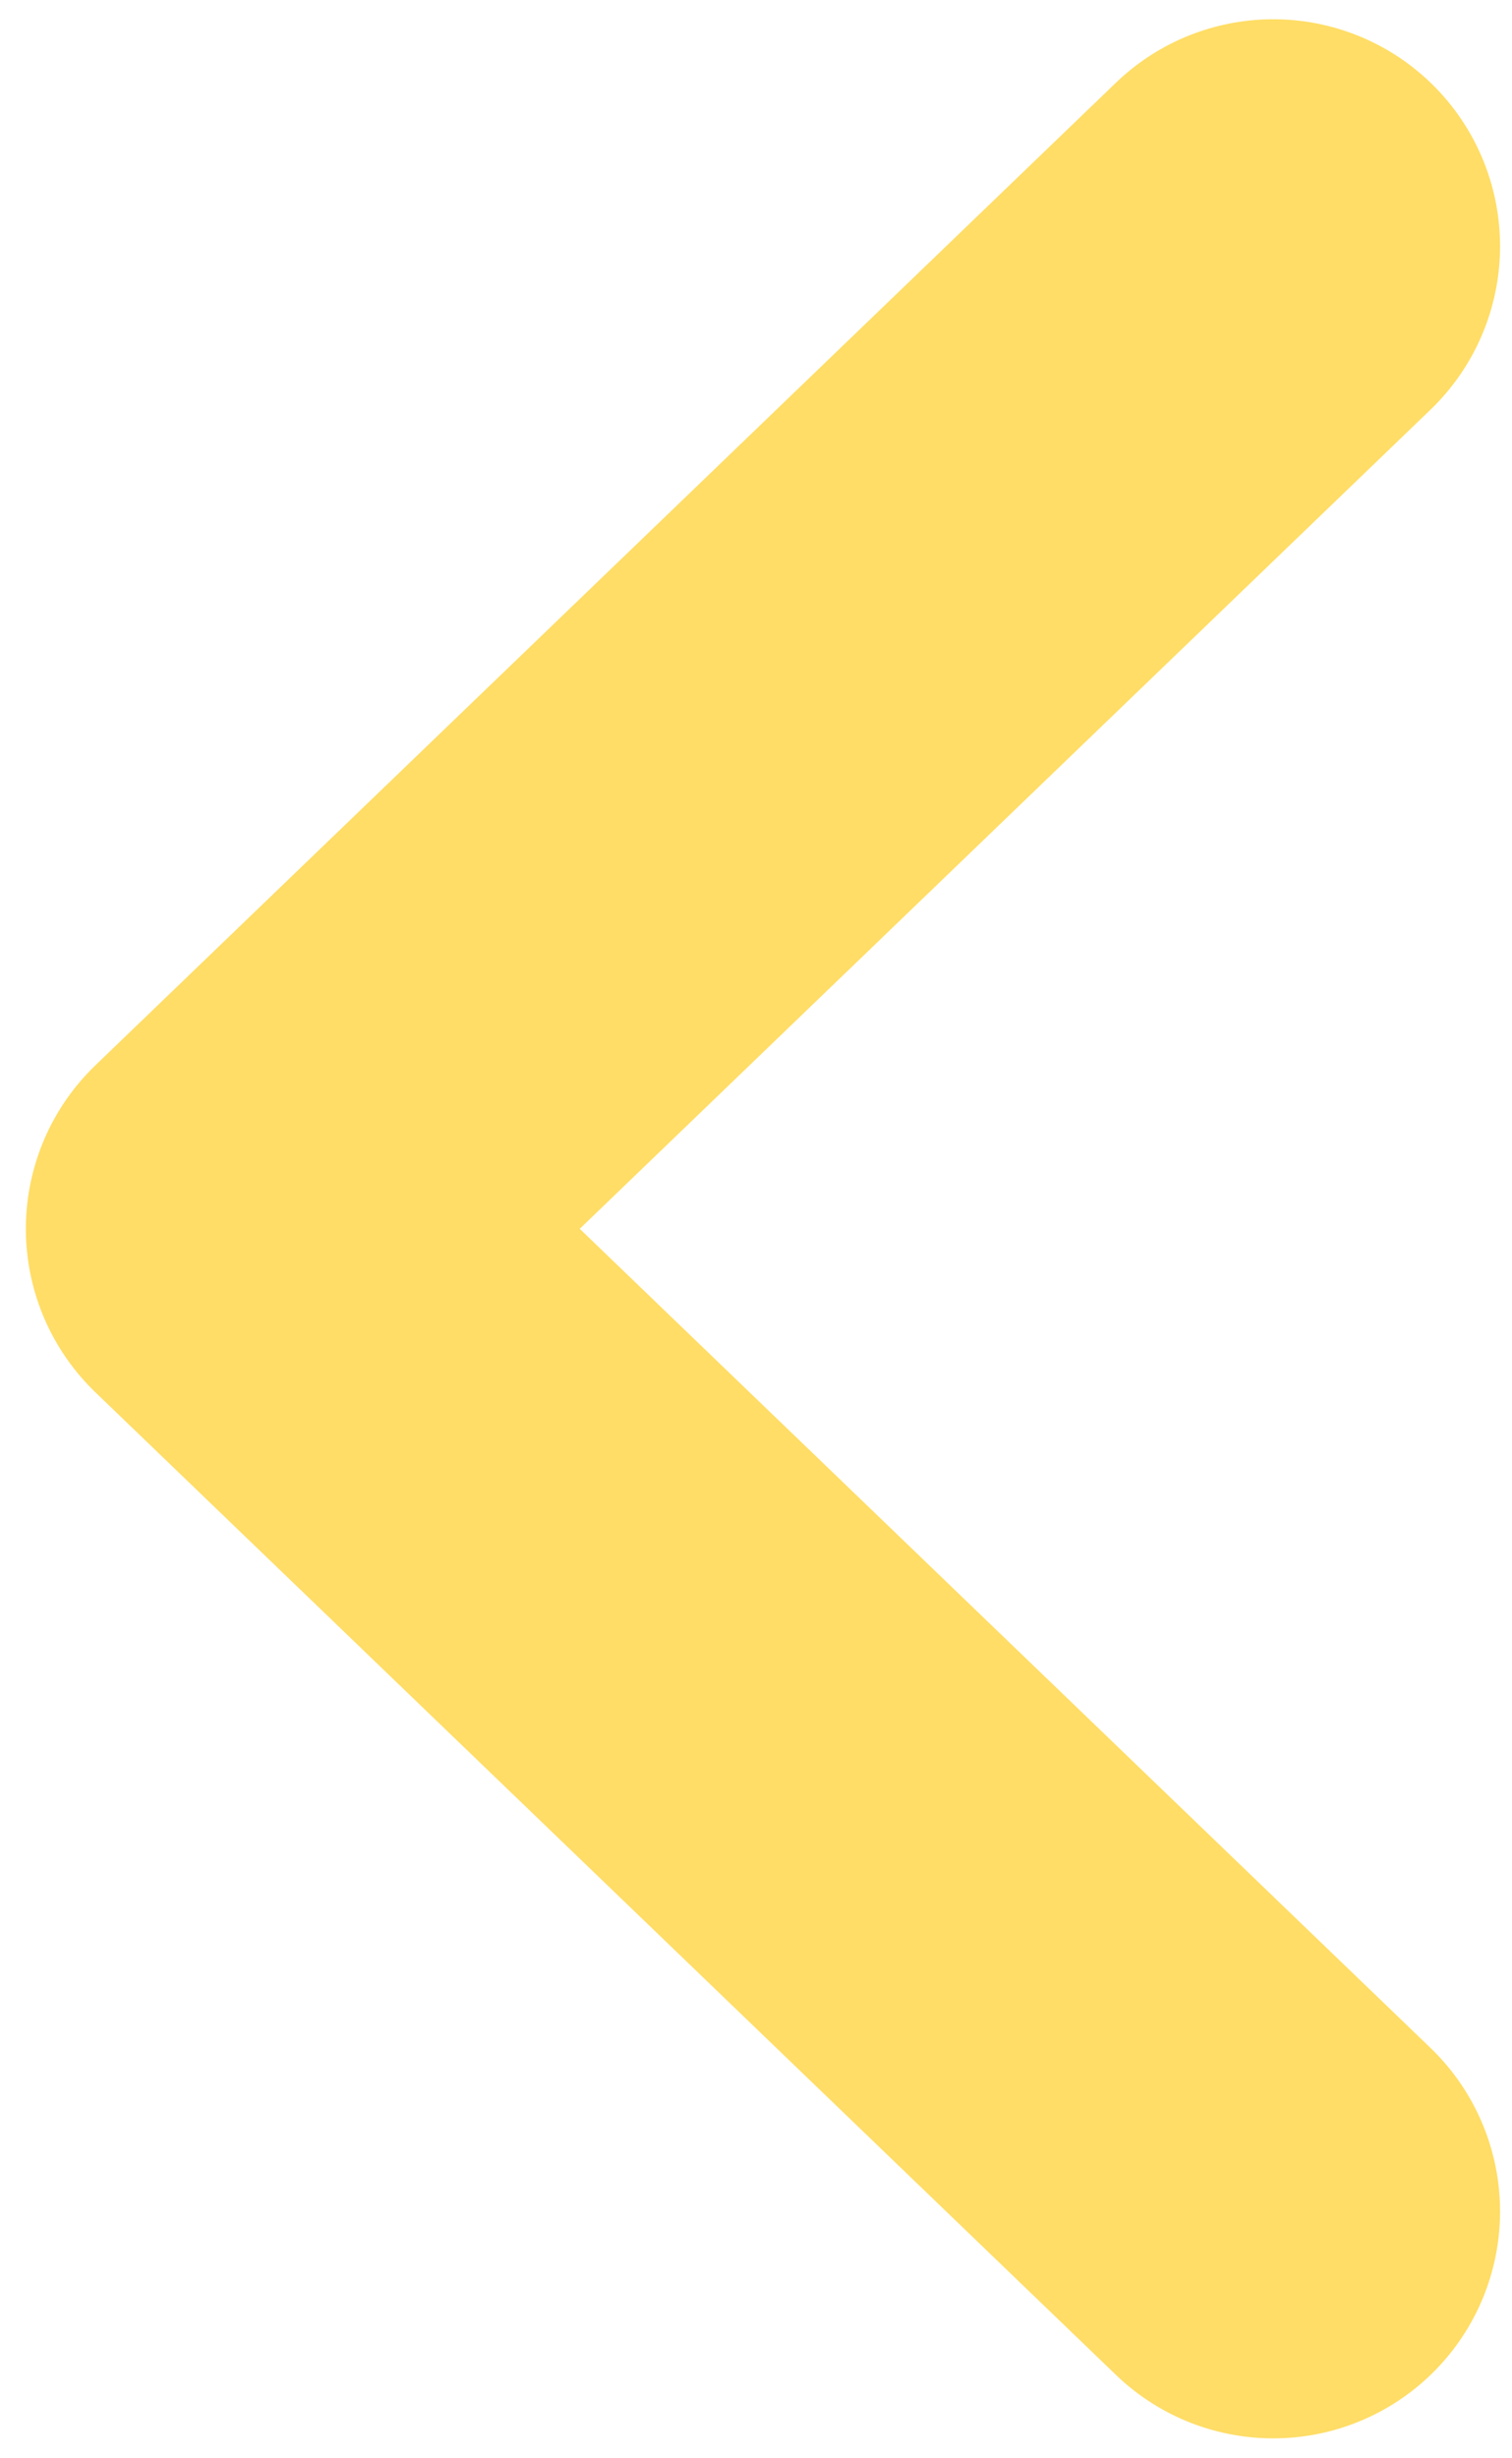
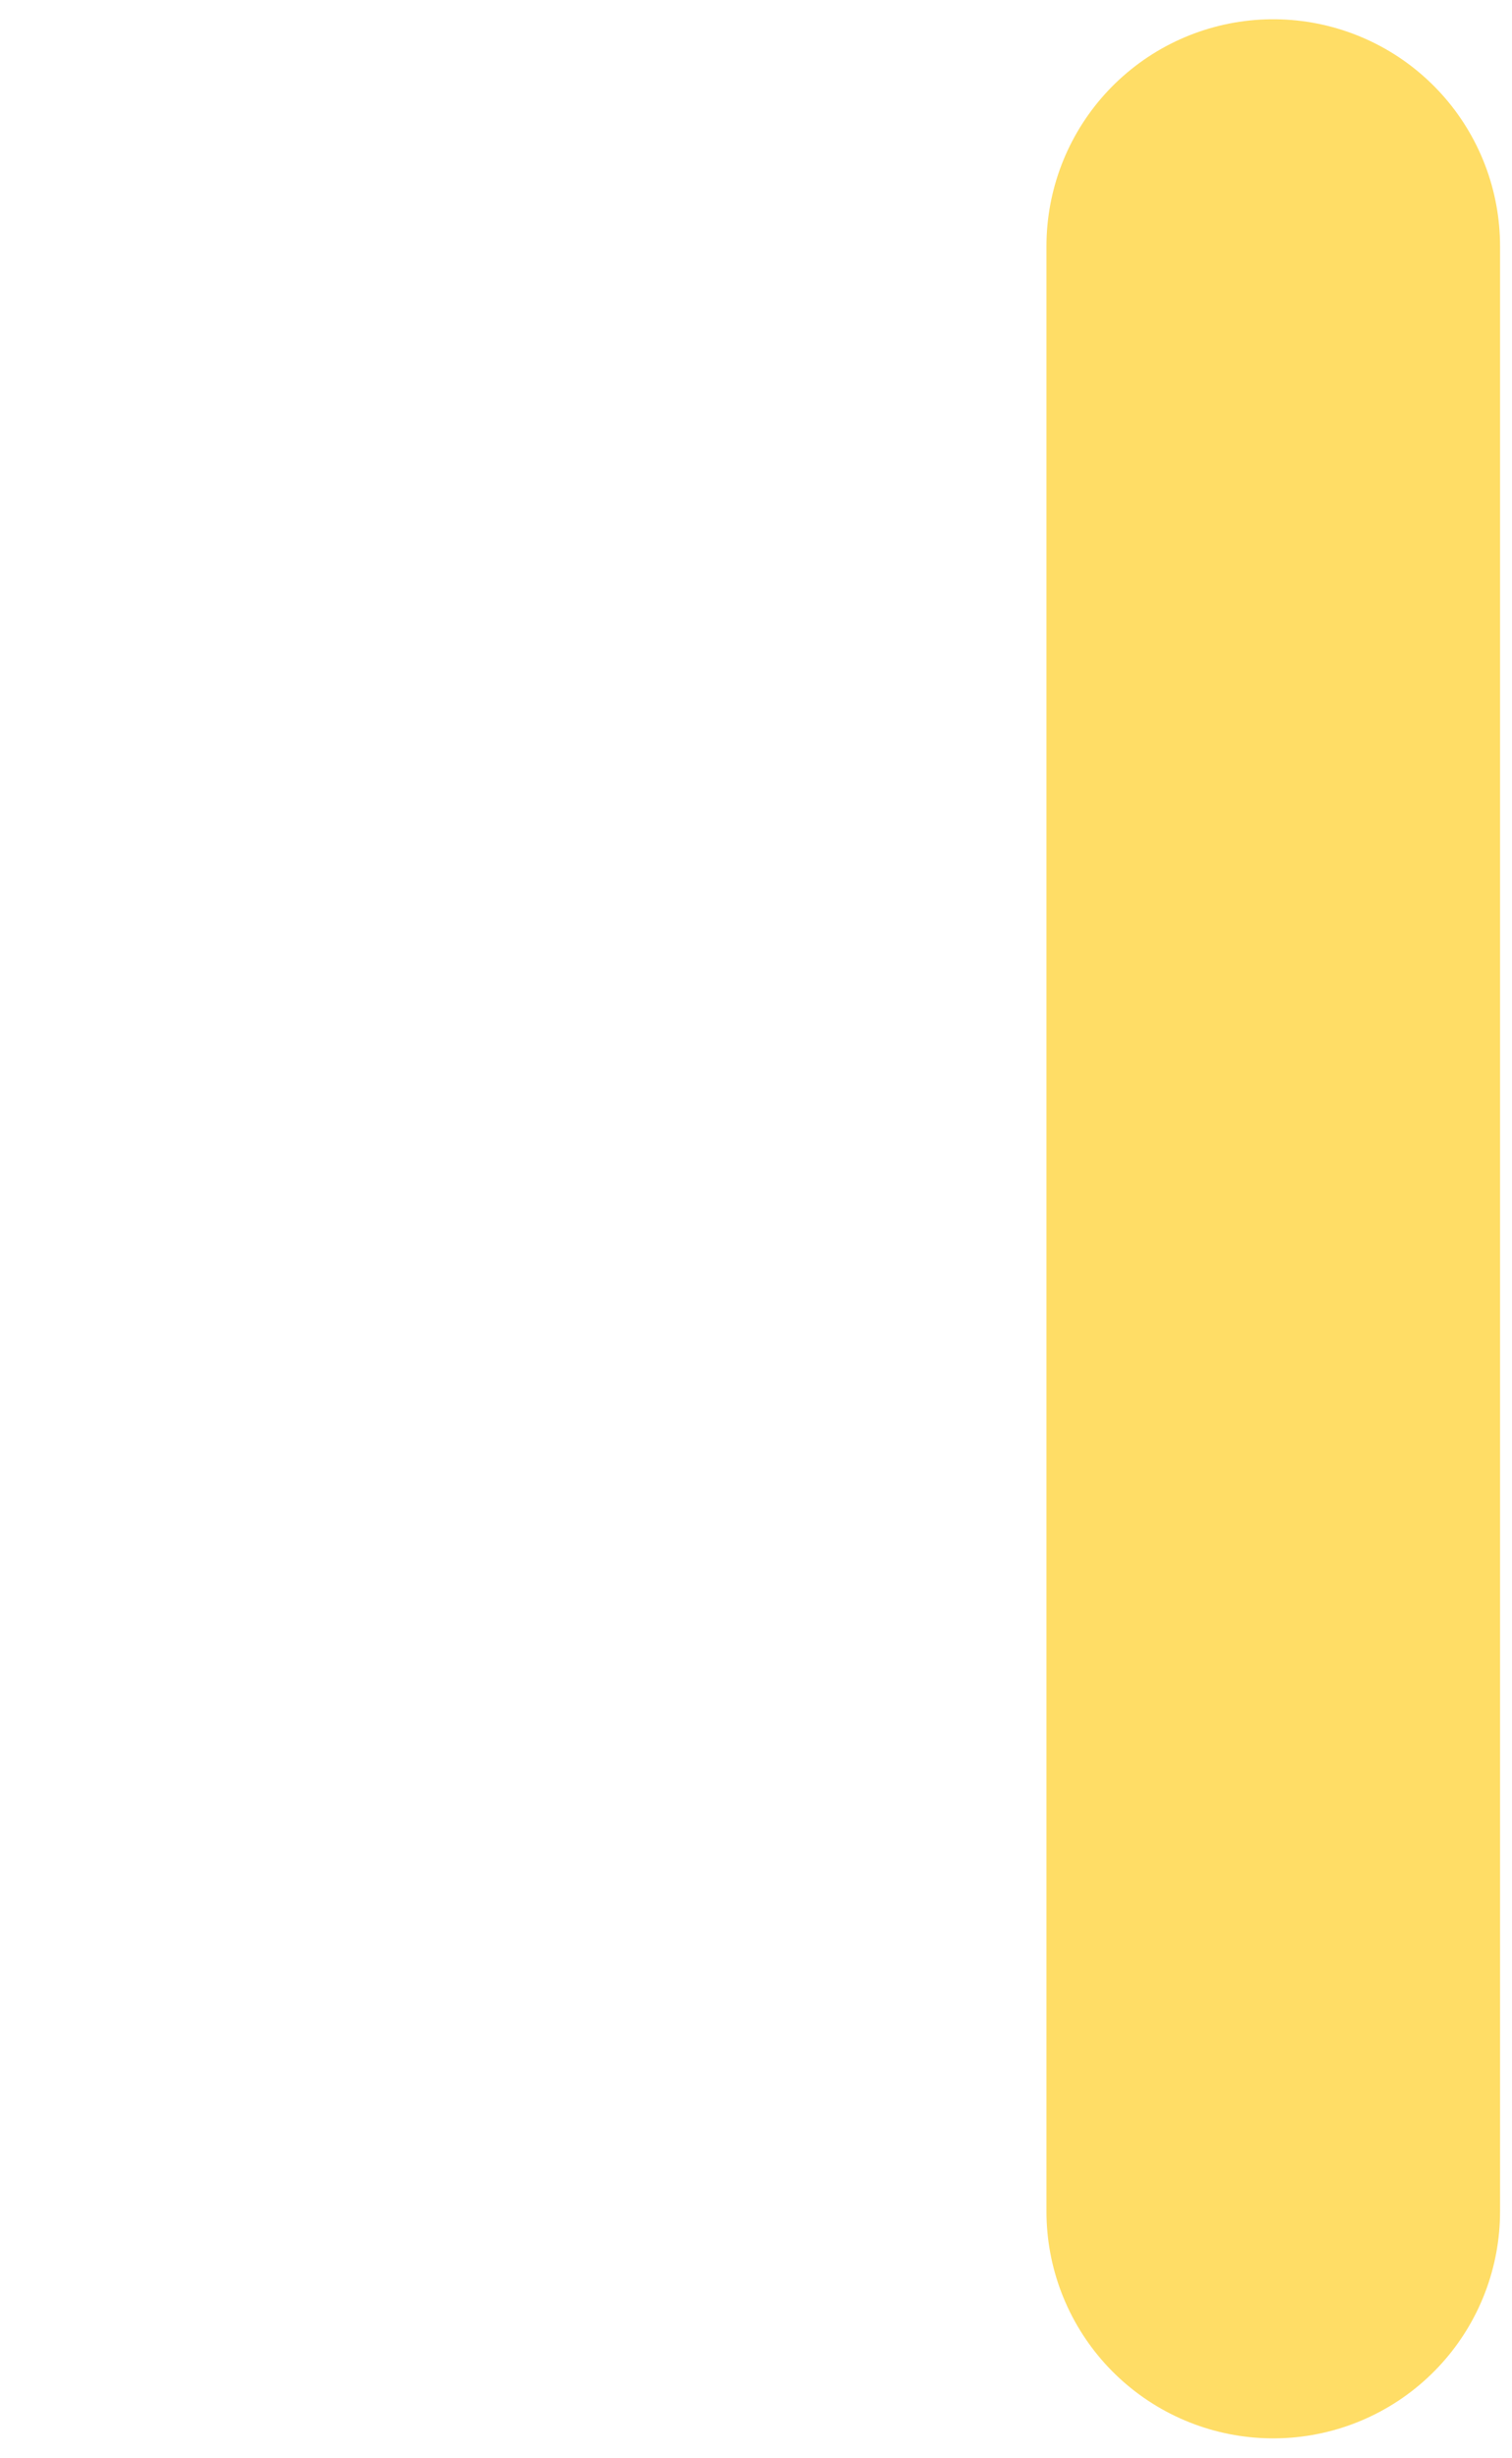
<svg xmlns="http://www.w3.org/2000/svg" width="40" height="65" viewBox="0 0 40 65" fill="none">
-   <path d="M33.684 6.509L6.684 32.491L33.684 58.473" stroke="#FFDD66" stroke-width="12" stroke-linecap="round" stroke-linejoin="round" />
+   <path d="M33.684 6.509L33.684 58.473" stroke="#FFDD66" stroke-width="12" stroke-linecap="round" stroke-linejoin="round" />
</svg>